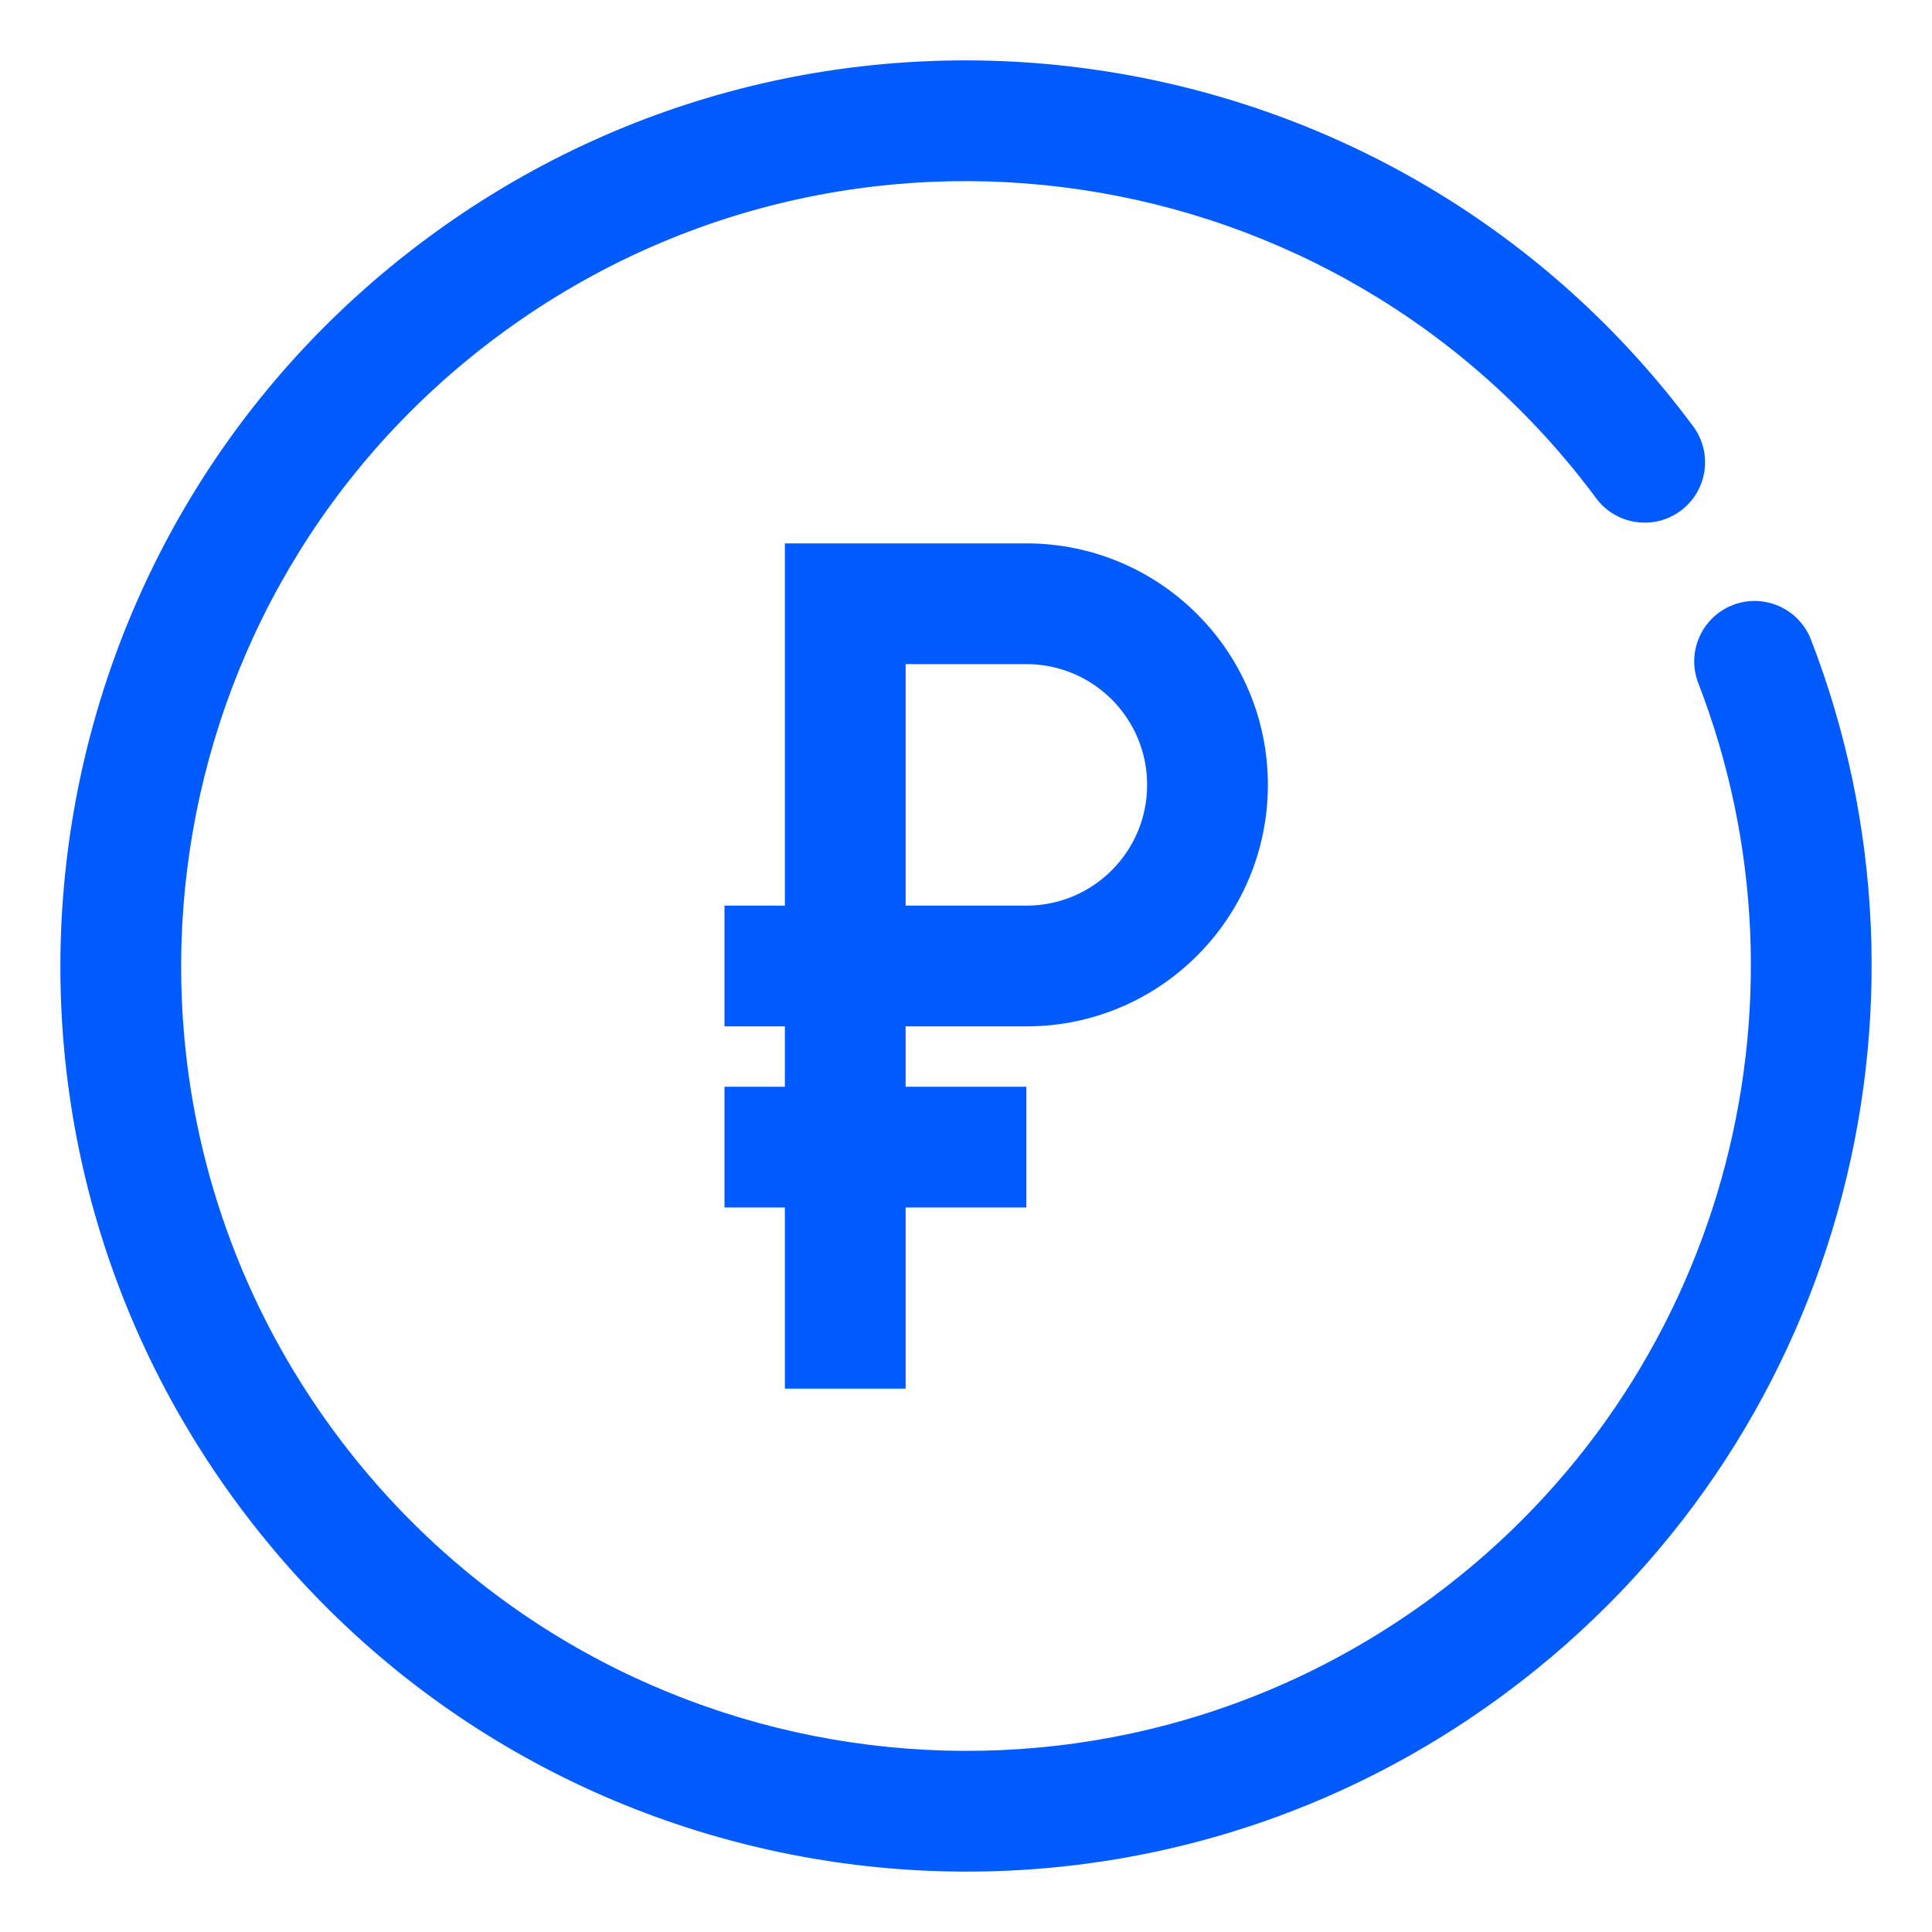
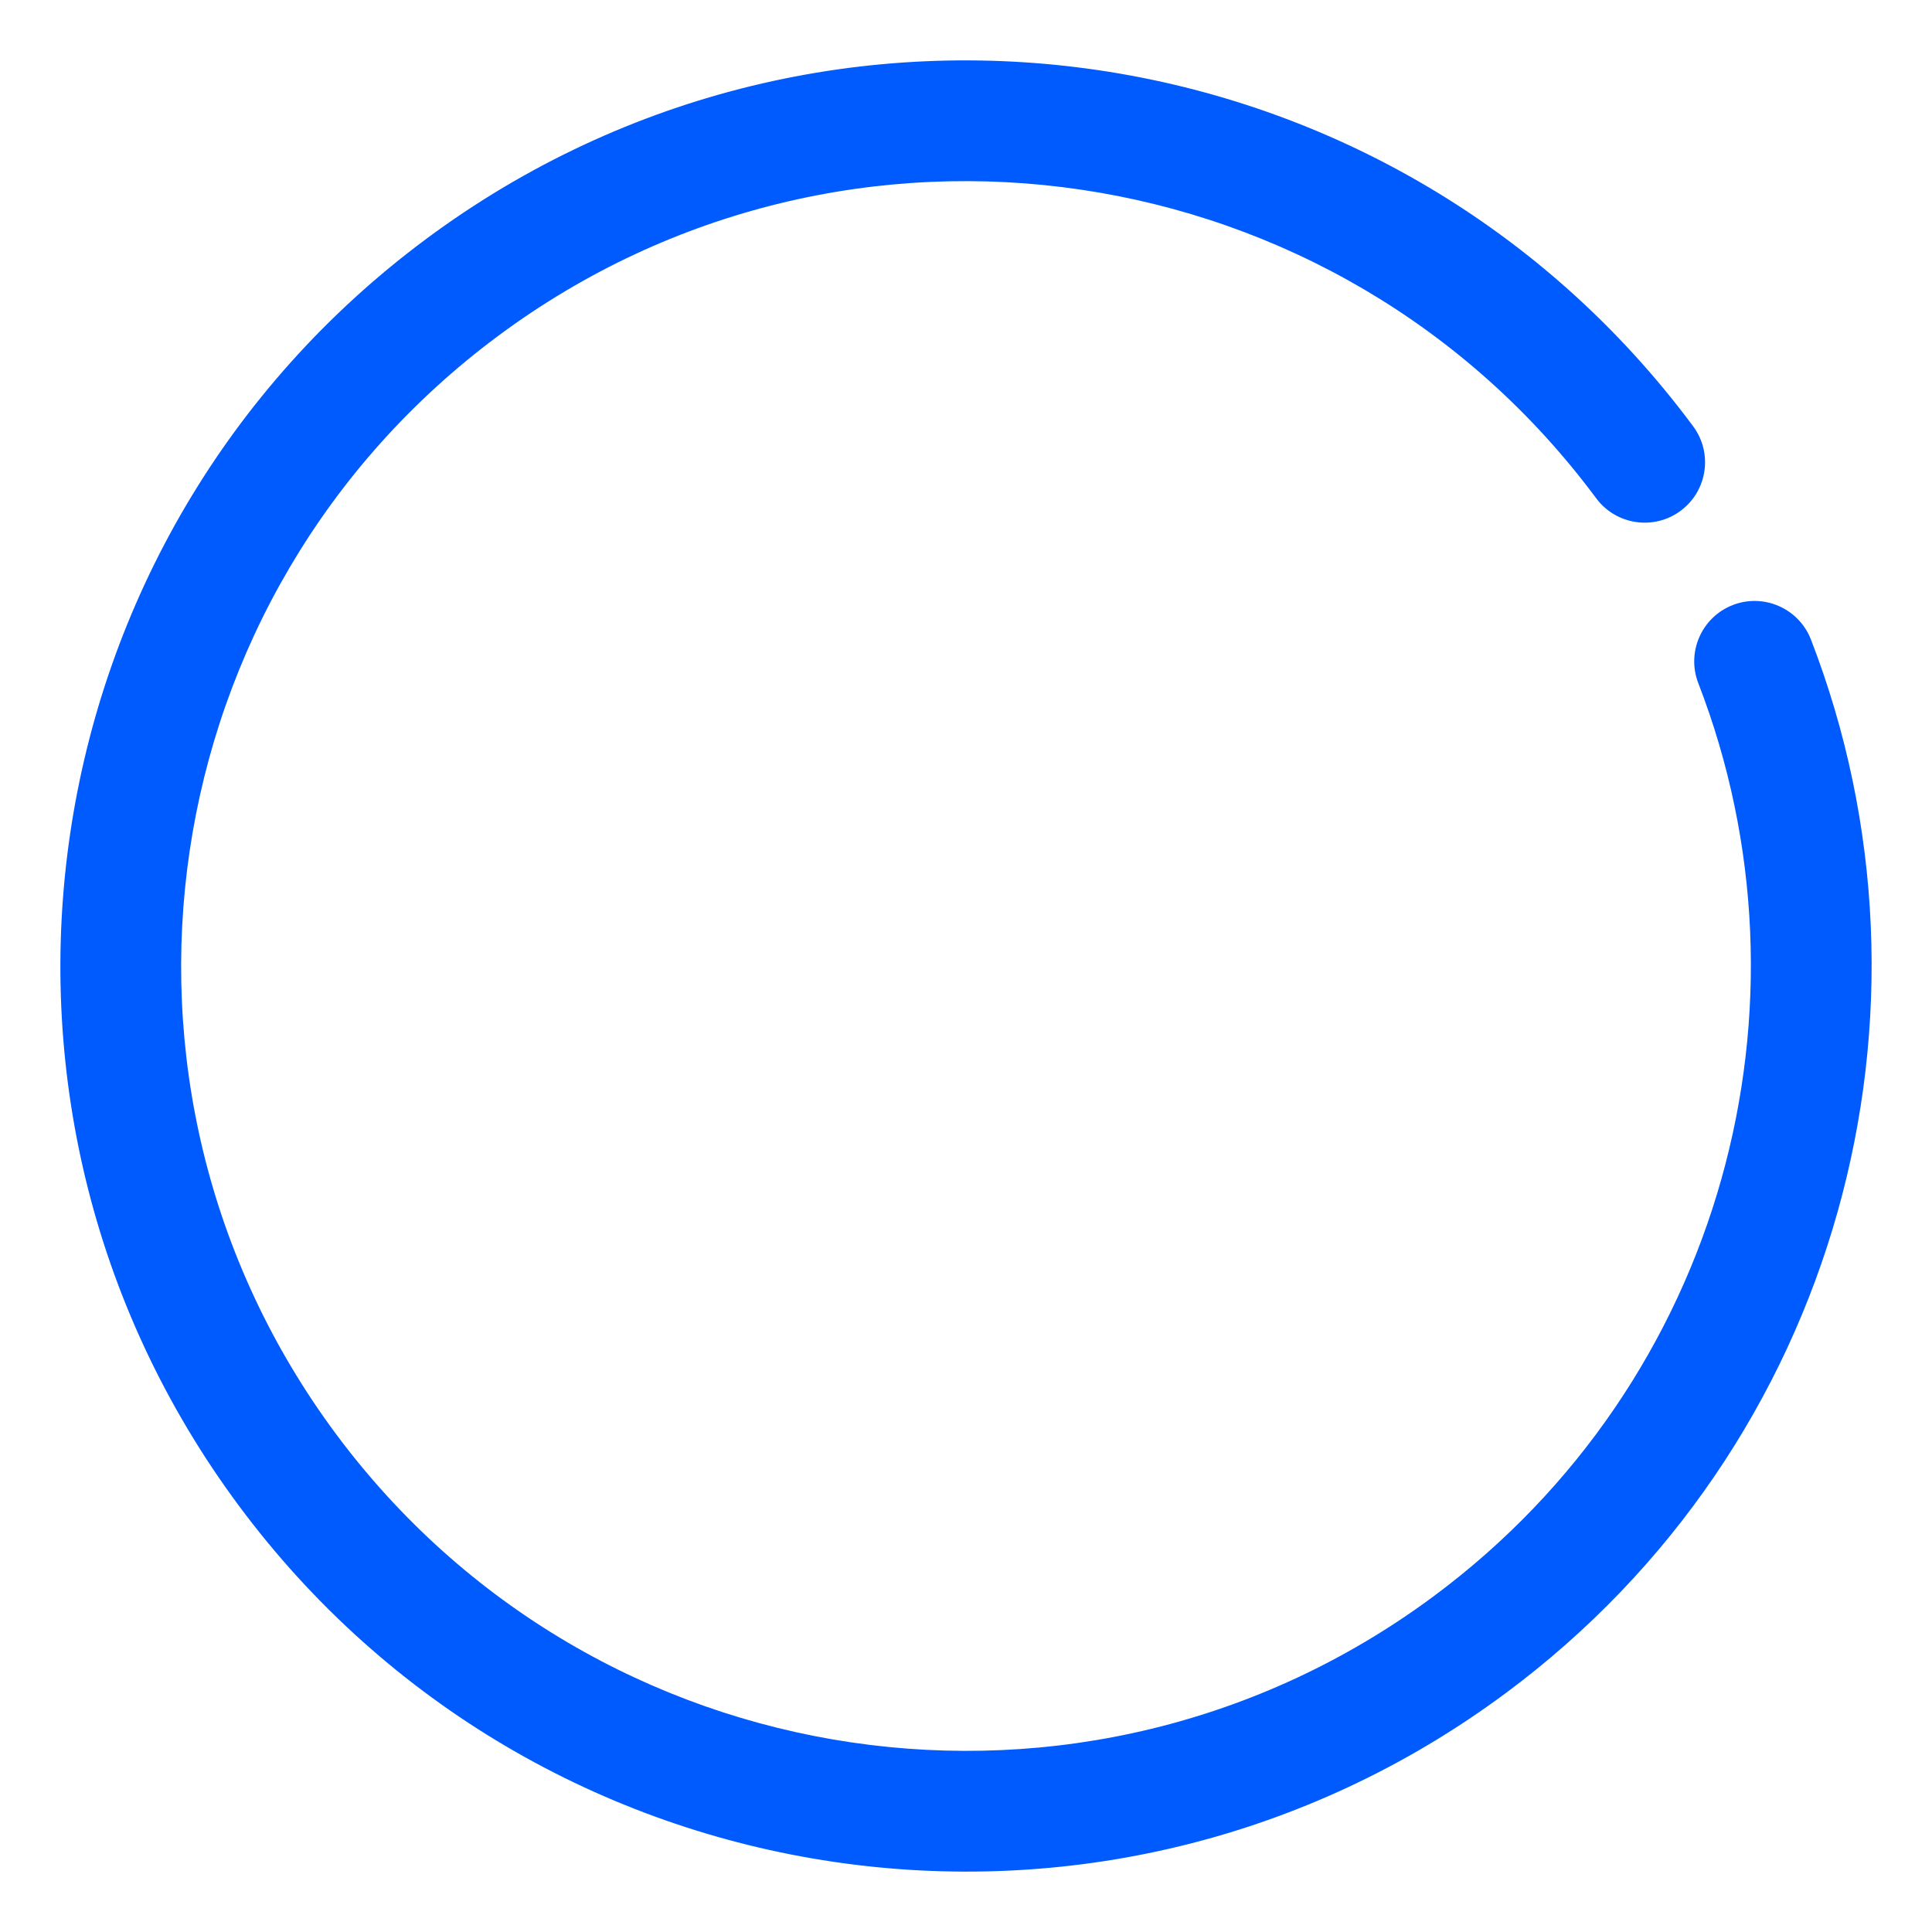
<svg xmlns="http://www.w3.org/2000/svg" width="32" height="32" viewBox="0 0 32 32" fill="none">
  <path fill-rule="evenodd" clip-rule="evenodd" d="M7.061 3.956C13.712 -0.981 23.107 0.409 28.044 7.061C28.373 7.504 28.281 8.13 27.837 8.46C27.394 8.789 26.767 8.696 26.438 8.253C22.159 2.488 14.017 1.283 8.253 5.562C2.488 9.841 1.283 17.983 5.562 23.747C9.841 29.512 17.983 30.717 23.747 26.438C28.547 22.876 30.187 16.633 28.129 11.315C27.93 10.8 28.186 10.221 28.701 10.021C29.216 9.822 29.795 10.078 29.995 10.593C32.369 16.729 30.48 23.932 24.939 28.044C18.288 32.981 8.893 31.591 3.956 24.939C-0.981 18.288 0.409 8.893 7.061 3.956Z" fill="#005BFF" />
-   <path fill-rule="evenodd" clip-rule="evenodd" d="M13 9H17C19.209 9 21 10.791 21 13C21 15.209 19.209 17 17 17H15V23H13V17H12V15H13V9ZM15 15H17C18.105 15 19 14.105 19 13C19 11.895 18.105 11 17 11H15V15Z" fill="#005BFF" />
-   <path fill-rule="evenodd" clip-rule="evenodd" d="M17 20H12V18H17V20Z" fill="#005BFF" />
</svg>